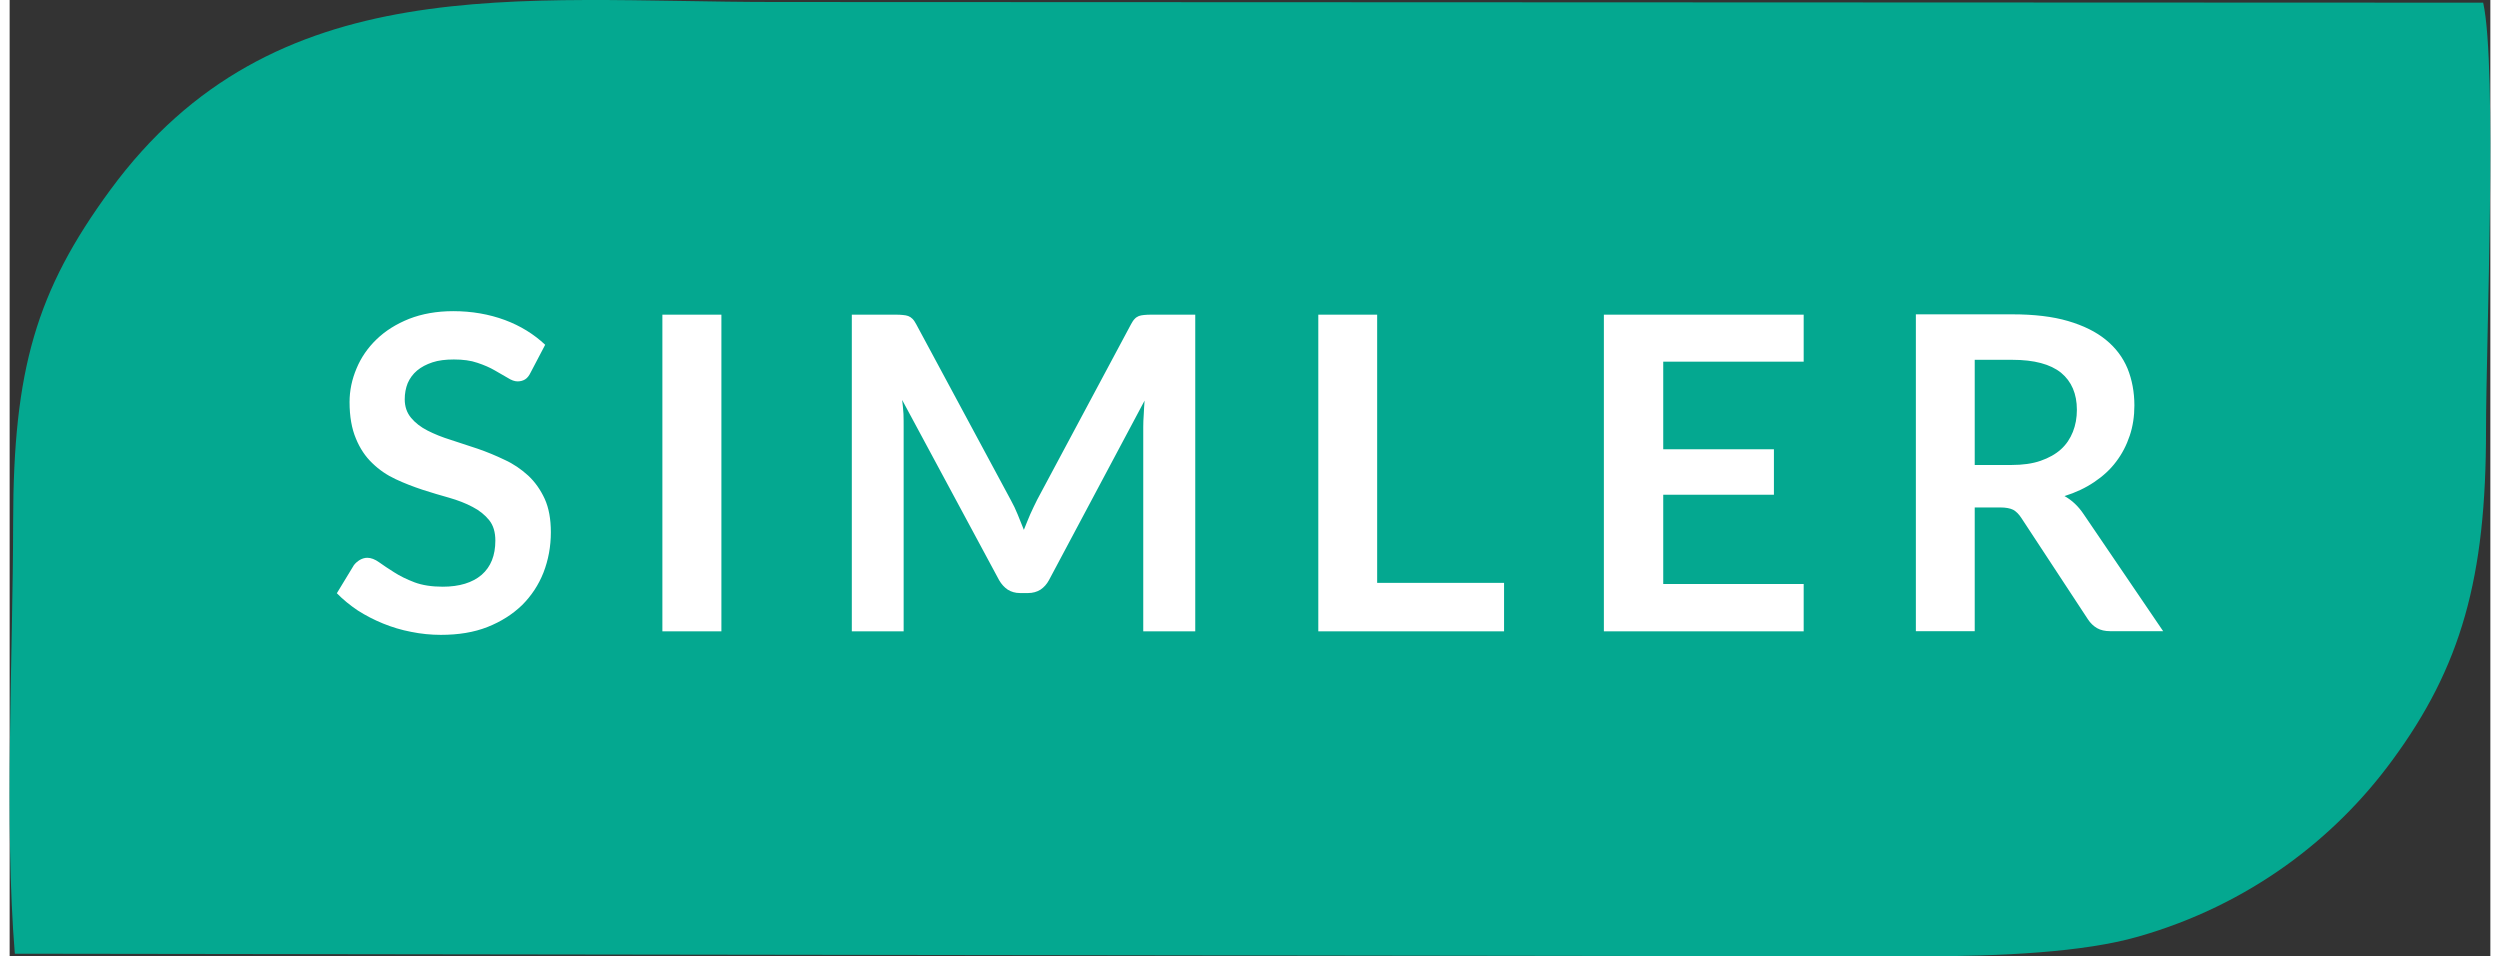
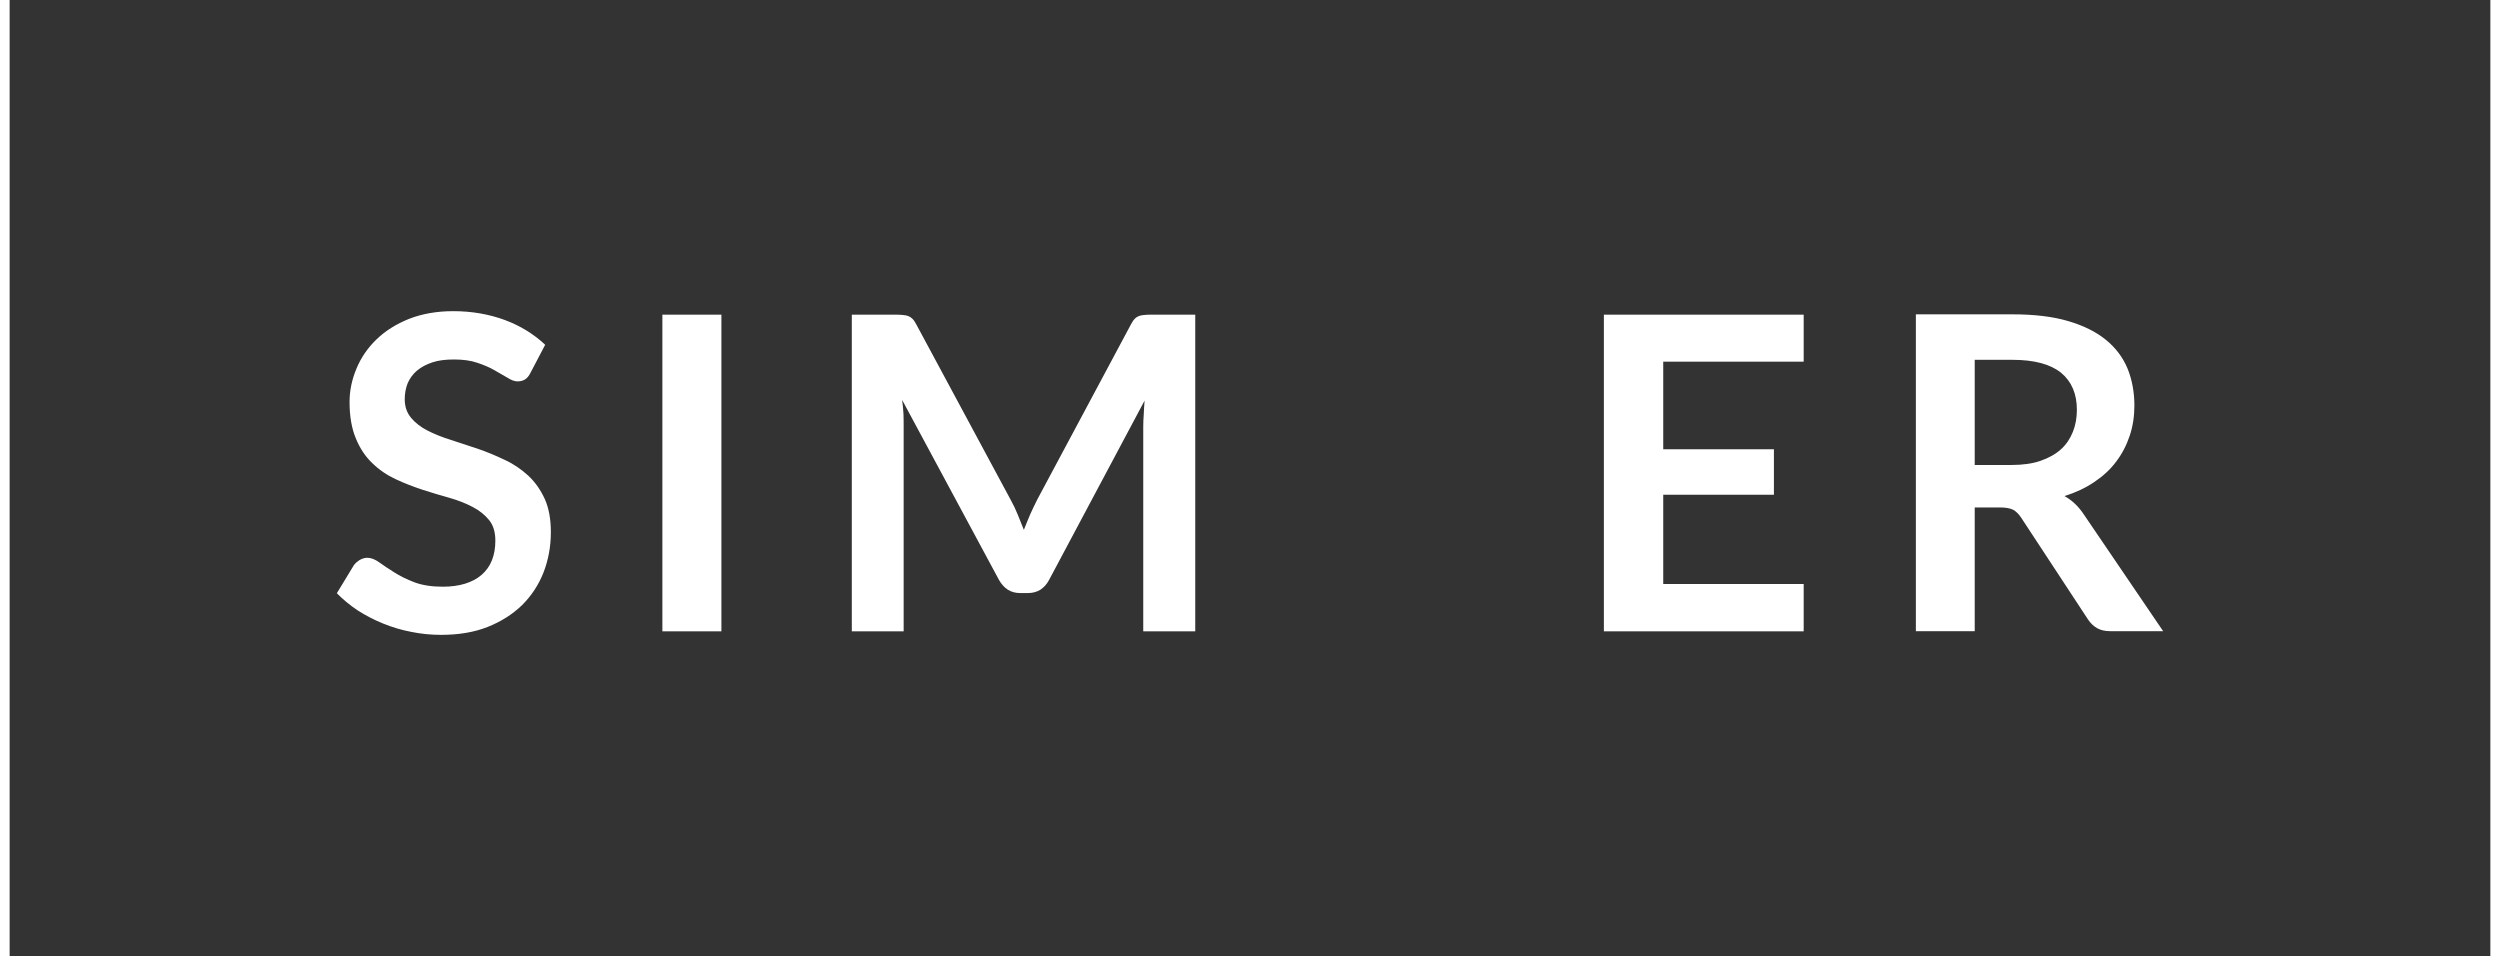
<svg xmlns="http://www.w3.org/2000/svg" xml:space="preserve" width="149px" height="57px" version="1.1" style="shape-rendering:geometricPrecision; text-rendering:geometricPrecision; image-rendering:optimizeQuality; fill-rule:evenodd; clip-rule:evenodd" viewBox="0 0 14.837 5.72">
  <rect x="0" y="0" width="14.837" height="5.72" fill="#333333" stroke="none" />
  <defs>
    <style type="text/css">
   
    .fil0 {fill:#04A890}
    .fil1 {fill:white;fill-rule:nonzero}
   
  </style>
  </defs>
  <g id="Capa_x0020_1">
    <g id="_1976013202768">
-       <path class="fil0" d="M0.031 5.704l11.398 0.016c0.487,-0.001 0.973,-0.024 1.301,-0.118 0.667,-0.19 1.179,-0.589 1.519,-1.053 0.414,-0.562 0.563,-1.093 0.562,-1.978 0,-0.514 0.068,-2.172 -0.017,-2.555l-10.217 -0.004c-1.537,0 -2.996,-0.21 -3.975,1.124 -0.444,0.605 -0.58,1.075 -0.581,1.985 -0.001,0.799 -0.053,1.81 0.01,2.583z" />
-       <path class="fil1" d="M3.116 2.228c-0.009,0.019 -0.02,0.033 -0.033,0.041 -0.013,0.008 -0.028,0.012 -0.045,0.012 -0.018,0 -0.037,-0.007 -0.059,-0.021 -0.022,-0.013 -0.048,-0.028 -0.078,-0.045 -0.029,-0.017 -0.064,-0.032 -0.103,-0.045 -0.04,-0.014 -0.087,-0.02 -0.141,-0.02 -0.049,0 -0.092,0.005 -0.128,0.017 -0.036,0.012 -0.067,0.028 -0.092,0.049 -0.025,0.021 -0.043,0.046 -0.056,0.075 -0.012,0.03 -0.018,0.062 -0.018,0.097 0,0.044 0.013,0.081 0.038,0.111 0.025,0.03 0.057,0.055 0.098,0.076 0.041,0.021 0.088,0.04 0.14,0.056 0.053,0.017 0.107,0.035 0.161,0.053 0.055,0.019 0.108,0.041 0.16,0.066 0.053,0.024 0.099,0.056 0.141,0.094 0.041,0.038 0.074,0.085 0.099,0.139 0.025,0.055 0.037,0.122 0.037,0.2 0,0.086 -0.015,0.166 -0.044,0.241 -0.029,0.074 -0.072,0.139 -0.128,0.195 -0.057,0.055 -0.126,0.099 -0.207,0.131 -0.081,0.032 -0.174,0.047 -0.279,0.047 -0.06,0 -0.119,-0.006 -0.178,-0.018 -0.058,-0.011 -0.114,-0.028 -0.168,-0.05 -0.054,-0.022 -0.104,-0.048 -0.151,-0.078 -0.046,-0.031 -0.088,-0.065 -0.125,-0.103l0.102 -0.168c0.01,-0.013 0.022,-0.023 0.035,-0.031 0.014,-0.008 0.029,-0.013 0.045,-0.013 0.022,0 0.046,0.009 0.071,0.027 0.025,0.018 0.055,0.038 0.09,0.06 0.034,0.022 0.075,0.042 0.122,0.06 0.046,0.017 0.102,0.026 0.168,0.026 0.1,0 0.178,-0.024 0.233,-0.071 0.055,-0.048 0.082,-0.116 0.082,-0.205 0,-0.05 -0.012,-0.091 -0.037,-0.122 -0.025,-0.031 -0.058,-0.058 -0.099,-0.079 -0.041,-0.022 -0.088,-0.04 -0.14,-0.055 -0.052,-0.014 -0.106,-0.031 -0.16,-0.048 -0.054,-0.018 -0.107,-0.038 -0.16,-0.063 -0.052,-0.024 -0.099,-0.056 -0.14,-0.096 -0.041,-0.039 -0.074,-0.088 -0.098,-0.147 -0.025,-0.059 -0.038,-0.132 -0.038,-0.218 0,-0.069 0.014,-0.136 0.042,-0.202 0.027,-0.065 0.067,-0.123 0.12,-0.174 0.053,-0.051 0.117,-0.091 0.194,-0.122 0.077,-0.03 0.165,-0.046 0.264,-0.046 0.111,0 0.214,0.018 0.309,0.053 0.094,0.035 0.174,0.085 0.241,0.148l-0.087 0.166zm1.141 1.548l-0.353 0 0 -1.894 0.353 0 0 1.894zm1.731 -0.785c0.015,0.027 0.029,0.056 0.041,0.086 0.013,0.031 0.025,0.061 0.037,0.092 0.013,-0.032 0.025,-0.063 0.038,-0.093 0.014,-0.031 0.028,-0.06 0.042,-0.088l0.561 -1.049c0.007,-0.013 0.014,-0.024 0.022,-0.032 0.007,-0.008 0.016,-0.013 0.025,-0.017 0.009,-0.003 0.019,-0.005 0.03,-0.006 0.012,-0.001 0.025,-0.002 0.041,-0.002l0.266 0 0 1.894 -0.311 0 0 -1.223c0,-0.023 0.001,-0.048 0.003,-0.075 0.001,-0.027 0.003,-0.054 0.005,-0.082l-0.572 1.074c-0.013,0.024 -0.03,0.043 -0.051,0.057 -0.021,0.013 -0.046,0.02 -0.074,0.02l-0.048 0c-0.028,0 -0.052,-0.007 -0.073,-0.02 -0.021,-0.014 -0.038,-0.033 -0.052,-0.057l-0.58 -1.078c0.004,0.029 0.006,0.057 0.008,0.084 0.001,0.028 0.001,0.053 0.001,0.077l0 1.223 -0.31 0 0 -1.894 0.266 0c0.016,0 0.029,0.001 0.04,0.002 0.012,0.001 0.022,0.003 0.031,0.006 0.01,0.004 0.018,0.009 0.026,0.017 0.008,0.008 0.015,0.019 0.022,0.032l0.566 1.052zm2.191 0.495l0.759 0 0 0.29 -1.111 0 0 -1.894 0.352 0 0 1.604zm2.551 -1.604l0 0.281 -0.84 0 0 0.524 0.662 0 0 0.272 -0.662 0 0 0.534 0.84 0 0 0.283 -1.195 0 0 -1.894 1.195 0zm1.023 1.153l0 0.74 -0.352 0 0 -1.895 0.577 0c0.13,0 0.241,0.013 0.333,0.04 0.092,0.027 0.167,0.064 0.226,0.112 0.059,0.048 0.102,0.105 0.13,0.172 0.027,0.067 0.041,0.141 0.041,0.221 0,0.064 -0.009,0.125 -0.028,0.181 -0.019,0.057 -0.046,0.109 -0.081,0.155 -0.035,0.047 -0.079,0.087 -0.131,0.122 -0.052,0.035 -0.111,0.063 -0.178,0.084 0.045,0.025 0.083,0.061 0.115,0.109l0.475 0.699 -0.317 0c-0.031,0 -0.057,-0.006 -0.078,-0.018 -0.021,-0.012 -0.04,-0.03 -0.055,-0.053l-0.398 -0.606c-0.015,-0.023 -0.031,-0.039 -0.049,-0.049 -0.018,-0.009 -0.044,-0.014 -0.079,-0.014l-0.151 0zm0 -0.254l0.22 0c0.067,0 0.125,-0.008 0.174,-0.025 0.049,-0.017 0.09,-0.04 0.122,-0.069 0.032,-0.029 0.055,-0.064 0.071,-0.104 0.016,-0.04 0.024,-0.084 0.024,-0.132 0,-0.096 -0.032,-0.17 -0.095,-0.222 -0.064,-0.051 -0.16,-0.077 -0.291,-0.077l-0.225 0 0 0.629z" />
+       <path class="fil1" d="M3.116 2.228c-0.009,0.019 -0.02,0.033 -0.033,0.041 -0.013,0.008 -0.028,0.012 -0.045,0.012 -0.018,0 -0.037,-0.007 -0.059,-0.021 -0.022,-0.013 -0.048,-0.028 -0.078,-0.045 -0.029,-0.017 -0.064,-0.032 -0.103,-0.045 -0.04,-0.014 -0.087,-0.02 -0.141,-0.02 -0.049,0 -0.092,0.005 -0.128,0.017 -0.036,0.012 -0.067,0.028 -0.092,0.049 -0.025,0.021 -0.043,0.046 -0.056,0.075 -0.012,0.03 -0.018,0.062 -0.018,0.097 0,0.044 0.013,0.081 0.038,0.111 0.025,0.03 0.057,0.055 0.098,0.076 0.041,0.021 0.088,0.04 0.14,0.056 0.053,0.017 0.107,0.035 0.161,0.053 0.055,0.019 0.108,0.041 0.16,0.066 0.053,0.024 0.099,0.056 0.141,0.094 0.041,0.038 0.074,0.085 0.099,0.139 0.025,0.055 0.037,0.122 0.037,0.2 0,0.086 -0.015,0.166 -0.044,0.241 -0.029,0.074 -0.072,0.139 -0.128,0.195 -0.057,0.055 -0.126,0.099 -0.207,0.131 -0.081,0.032 -0.174,0.047 -0.279,0.047 -0.06,0 -0.119,-0.006 -0.178,-0.018 -0.058,-0.011 -0.114,-0.028 -0.168,-0.05 -0.054,-0.022 -0.104,-0.048 -0.151,-0.078 -0.046,-0.031 -0.088,-0.065 -0.125,-0.103l0.102 -0.168c0.01,-0.013 0.022,-0.023 0.035,-0.031 0.014,-0.008 0.029,-0.013 0.045,-0.013 0.022,0 0.046,0.009 0.071,0.027 0.025,0.018 0.055,0.038 0.09,0.06 0.034,0.022 0.075,0.042 0.122,0.06 0.046,0.017 0.102,0.026 0.168,0.026 0.1,0 0.178,-0.024 0.233,-0.071 0.055,-0.048 0.082,-0.116 0.082,-0.205 0,-0.05 -0.012,-0.091 -0.037,-0.122 -0.025,-0.031 -0.058,-0.058 -0.099,-0.079 -0.041,-0.022 -0.088,-0.04 -0.14,-0.055 -0.052,-0.014 -0.106,-0.031 -0.16,-0.048 -0.054,-0.018 -0.107,-0.038 -0.16,-0.063 -0.052,-0.024 -0.099,-0.056 -0.14,-0.096 -0.041,-0.039 -0.074,-0.088 -0.098,-0.147 -0.025,-0.059 -0.038,-0.132 -0.038,-0.218 0,-0.069 0.014,-0.136 0.042,-0.202 0.027,-0.065 0.067,-0.123 0.12,-0.174 0.053,-0.051 0.117,-0.091 0.194,-0.122 0.077,-0.03 0.165,-0.046 0.264,-0.046 0.111,0 0.214,0.018 0.309,0.053 0.094,0.035 0.174,0.085 0.241,0.148l-0.087 0.166zm1.141 1.548l-0.353 0 0 -1.894 0.353 0 0 1.894zm1.731 -0.785c0.015,0.027 0.029,0.056 0.041,0.086 0.013,0.031 0.025,0.061 0.037,0.092 0.013,-0.032 0.025,-0.063 0.038,-0.093 0.014,-0.031 0.028,-0.06 0.042,-0.088l0.561 -1.049c0.007,-0.013 0.014,-0.024 0.022,-0.032 0.007,-0.008 0.016,-0.013 0.025,-0.017 0.009,-0.003 0.019,-0.005 0.03,-0.006 0.012,-0.001 0.025,-0.002 0.041,-0.002l0.266 0 0 1.894 -0.311 0 0 -1.223c0,-0.023 0.001,-0.048 0.003,-0.075 0.001,-0.027 0.003,-0.054 0.005,-0.082l-0.572 1.074c-0.013,0.024 -0.03,0.043 -0.051,0.057 -0.021,0.013 -0.046,0.02 -0.074,0.02l-0.048 0c-0.028,0 -0.052,-0.007 -0.073,-0.02 -0.021,-0.014 -0.038,-0.033 -0.052,-0.057l-0.58 -1.078c0.004,0.029 0.006,0.057 0.008,0.084 0.001,0.028 0.001,0.053 0.001,0.077l0 1.223 -0.31 0 0 -1.894 0.266 0c0.016,0 0.029,0.001 0.04,0.002 0.012,0.001 0.022,0.003 0.031,0.006 0.01,0.004 0.018,0.009 0.026,0.017 0.008,0.008 0.015,0.019 0.022,0.032l0.566 1.052zm2.191 0.495zm2.551 -1.604l0 0.281 -0.84 0 0 0.524 0.662 0 0 0.272 -0.662 0 0 0.534 0.84 0 0 0.283 -1.195 0 0 -1.894 1.195 0zm1.023 1.153l0 0.74 -0.352 0 0 -1.895 0.577 0c0.13,0 0.241,0.013 0.333,0.04 0.092,0.027 0.167,0.064 0.226,0.112 0.059,0.048 0.102,0.105 0.13,0.172 0.027,0.067 0.041,0.141 0.041,0.221 0,0.064 -0.009,0.125 -0.028,0.181 -0.019,0.057 -0.046,0.109 -0.081,0.155 -0.035,0.047 -0.079,0.087 -0.131,0.122 -0.052,0.035 -0.111,0.063 -0.178,0.084 0.045,0.025 0.083,0.061 0.115,0.109l0.475 0.699 -0.317 0c-0.031,0 -0.057,-0.006 -0.078,-0.018 -0.021,-0.012 -0.04,-0.03 -0.055,-0.053l-0.398 -0.606c-0.015,-0.023 -0.031,-0.039 -0.049,-0.049 -0.018,-0.009 -0.044,-0.014 -0.079,-0.014l-0.151 0zm0 -0.254l0.22 0c0.067,0 0.125,-0.008 0.174,-0.025 0.049,-0.017 0.09,-0.04 0.122,-0.069 0.032,-0.029 0.055,-0.064 0.071,-0.104 0.016,-0.04 0.024,-0.084 0.024,-0.132 0,-0.096 -0.032,-0.17 -0.095,-0.222 -0.064,-0.051 -0.16,-0.077 -0.291,-0.077l-0.225 0 0 0.629z" />
    </g>
  </g>
</svg>